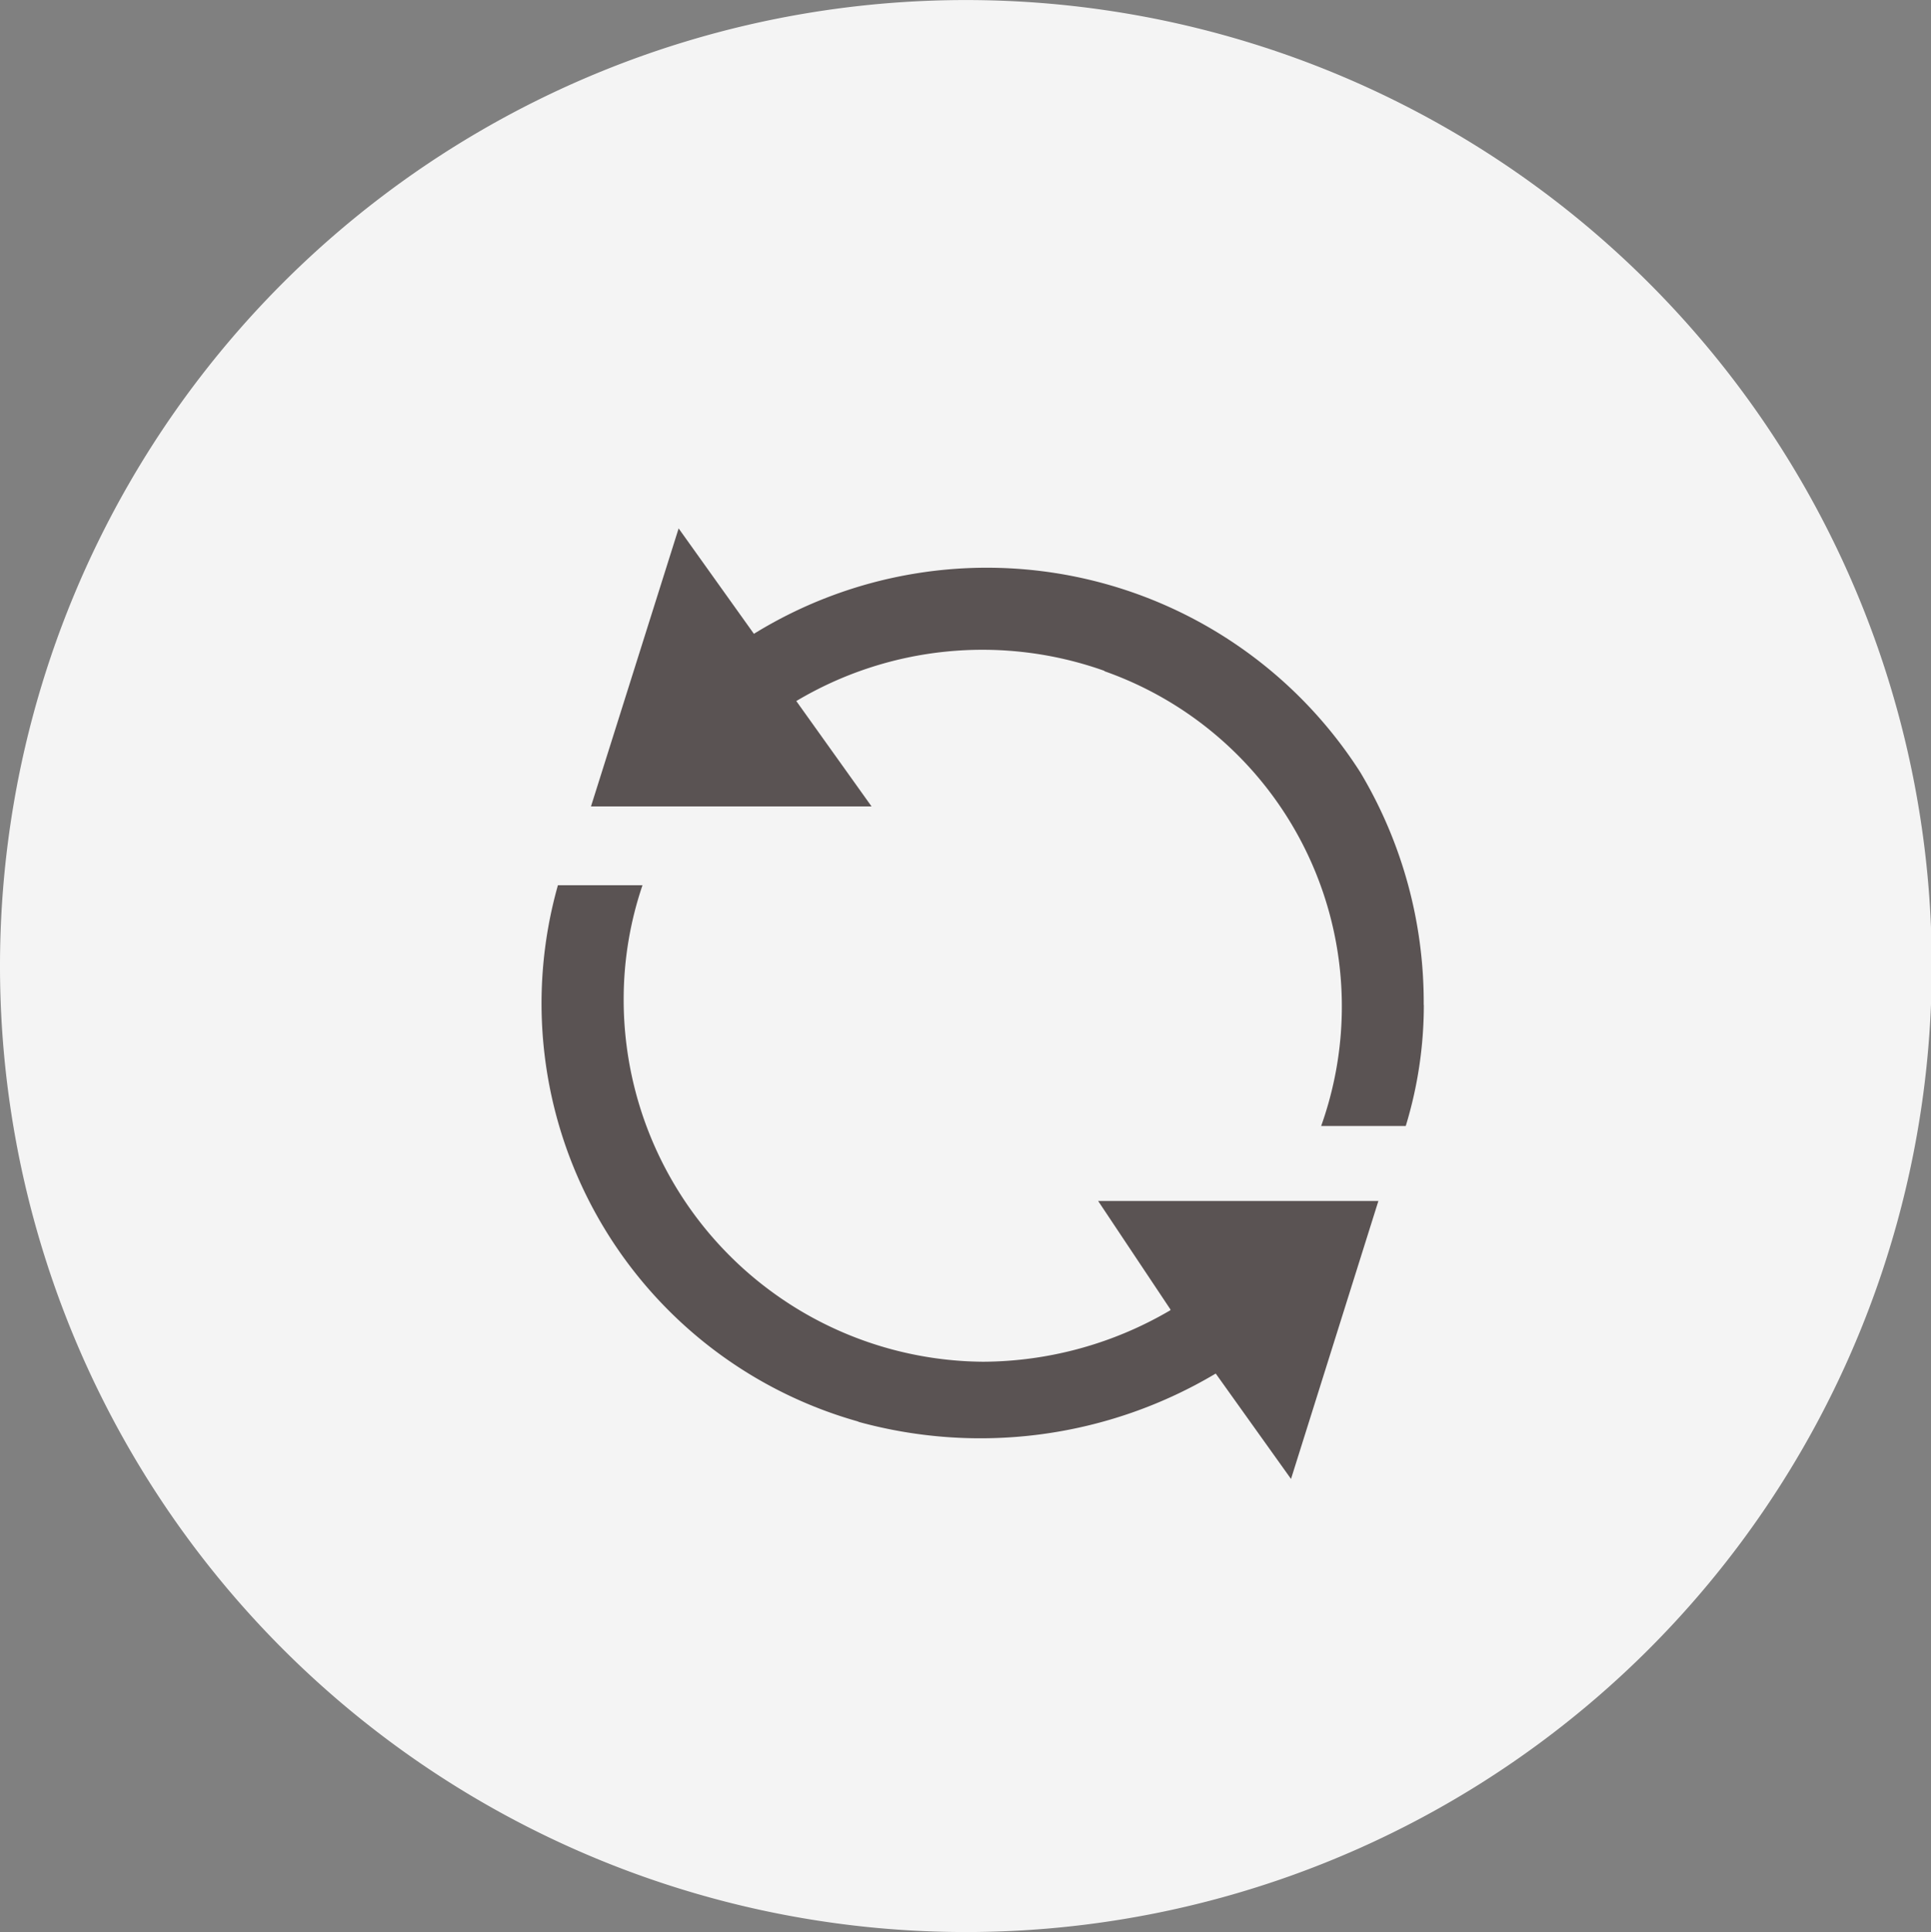
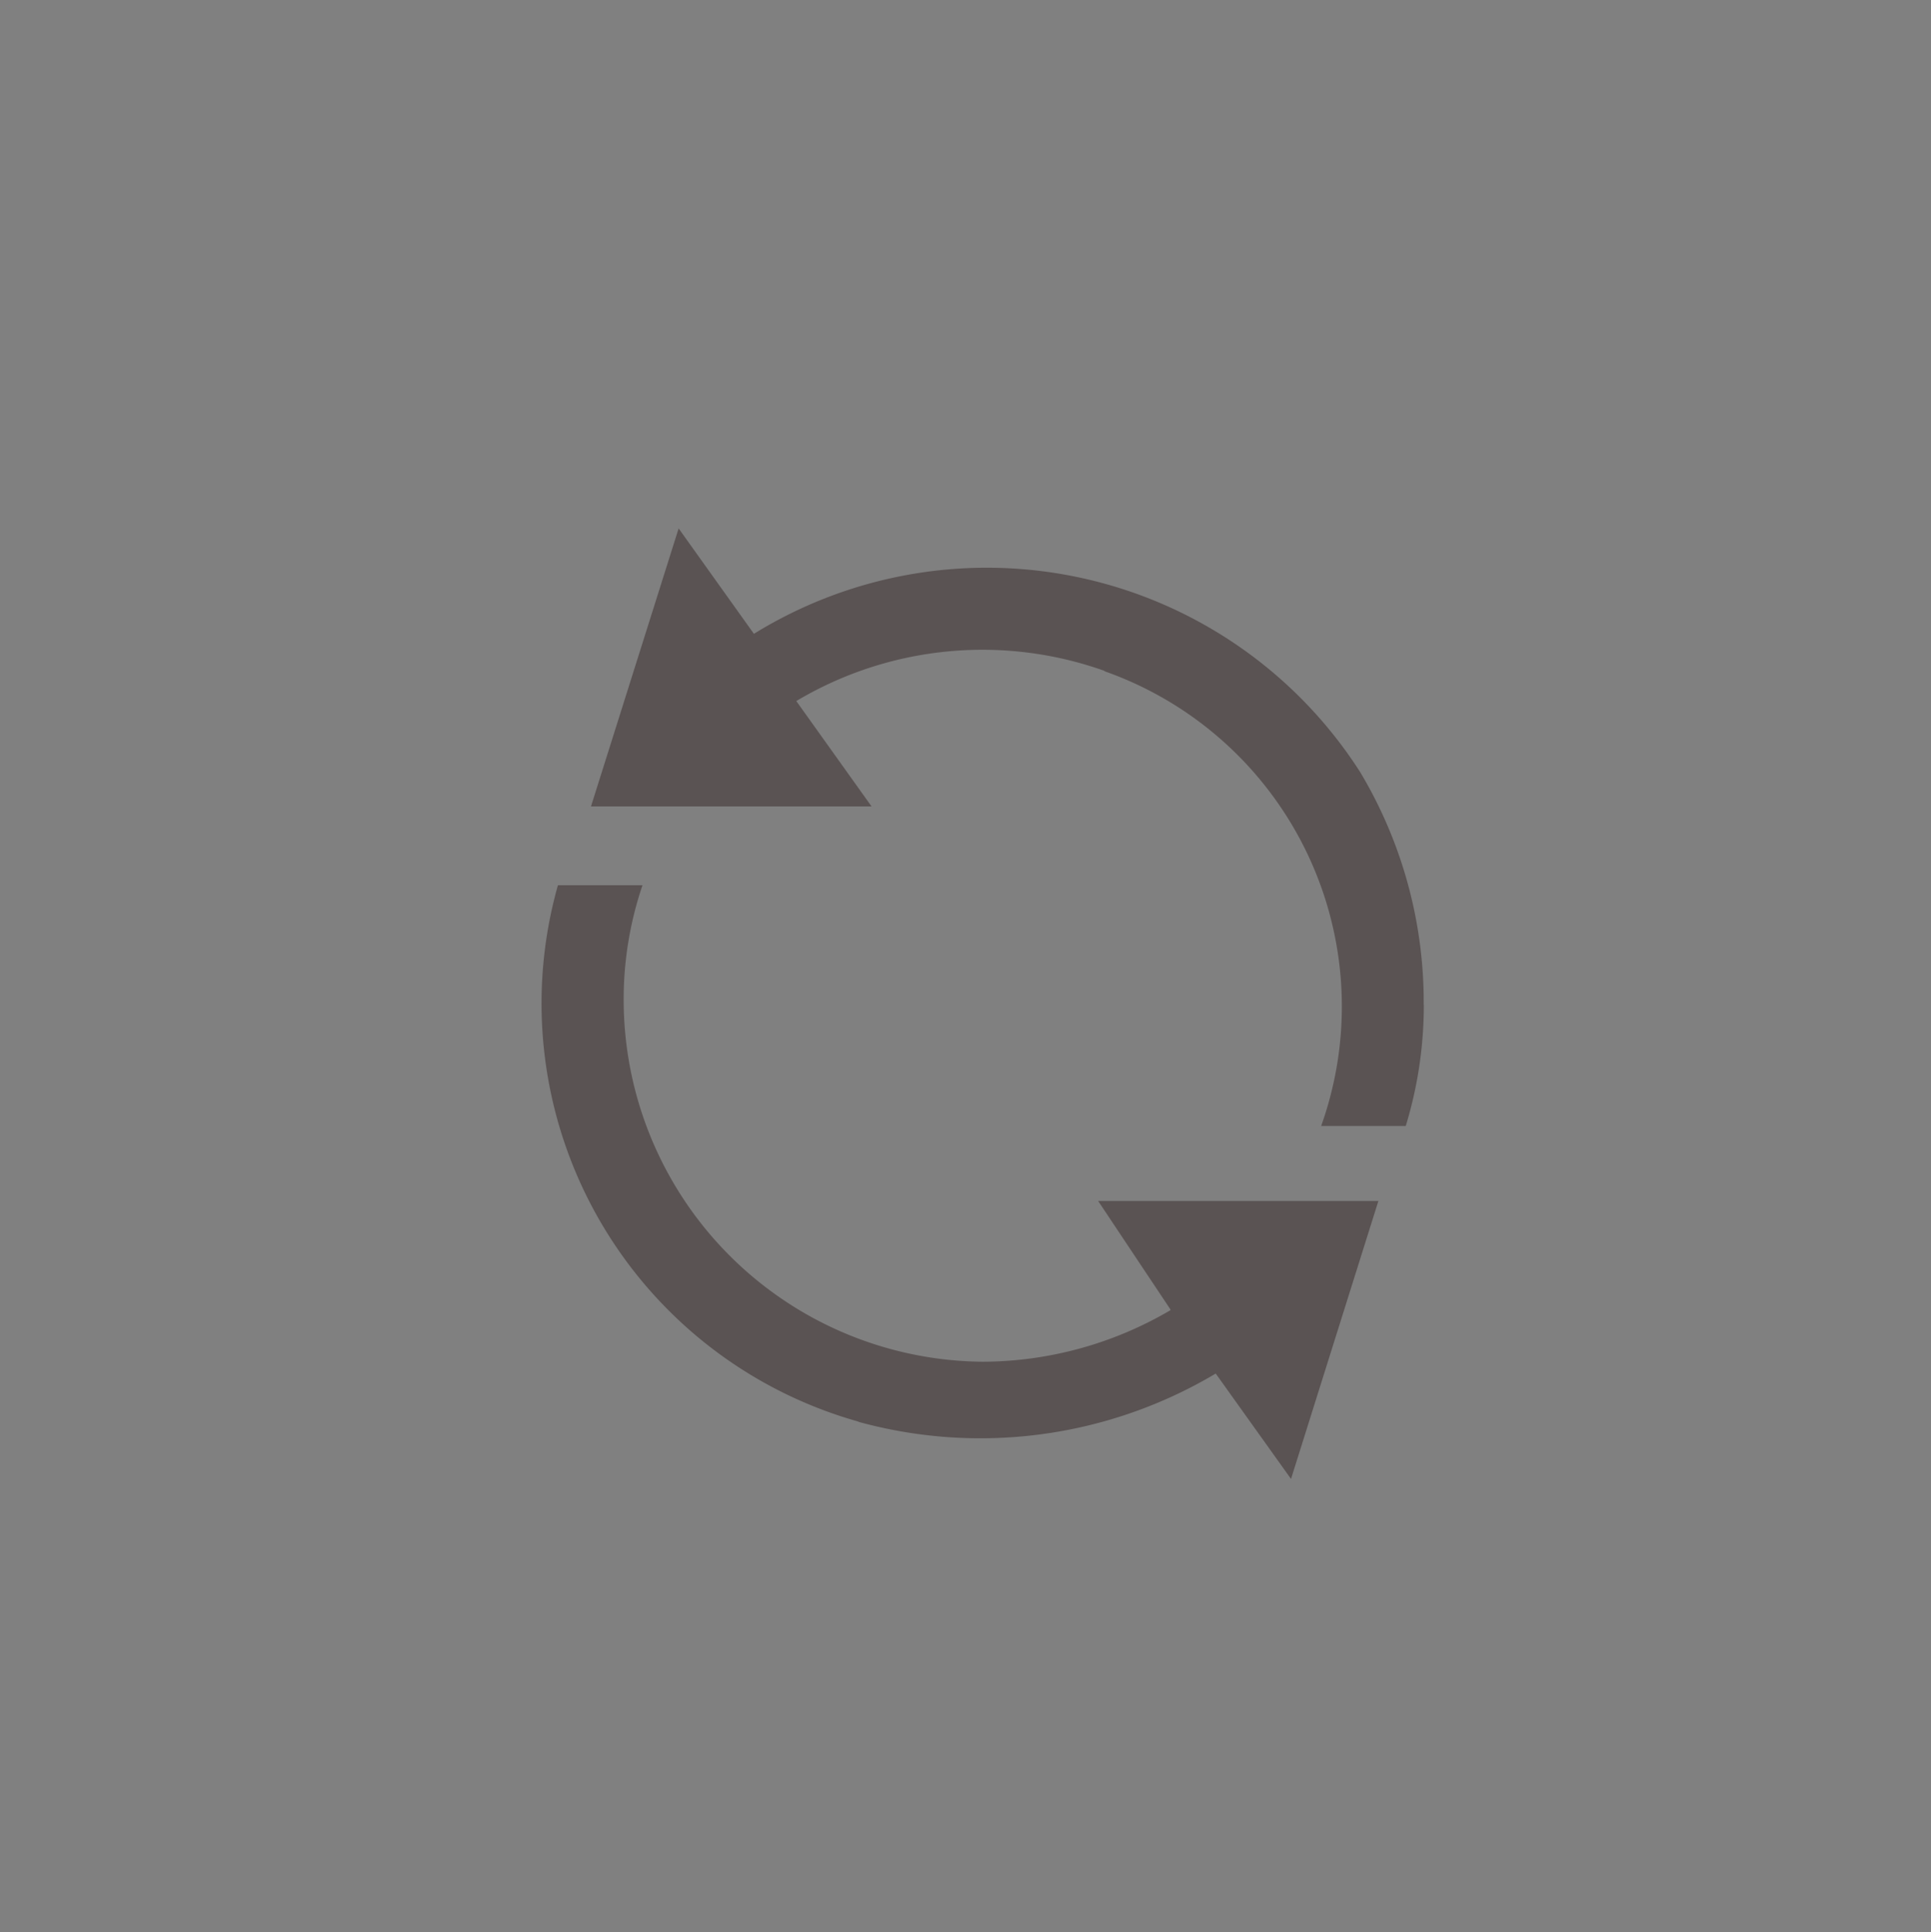
<svg xmlns="http://www.w3.org/2000/svg" width="115.428" height="115.474">
  <rect width="100%" height="100%" fill="#808080" stroke="none" />
-   <path d="M57.714.003A57.737 57.737 0 1 1 0 57.737 57.727 57.727 0 0 1 57.714.003" fill="#f4f4f4" />
  <path d="M85.111 60.082a24.732 24.732 0 0 1-1.08 7.217h-5.057a21.243 21.243 0 0 0-12.917-27.168l-.069-.046A21.737 21.737 0 0 0 47.6 41.901l4.5 6.3H35.326l5.24-16.618 4.5 6.3a26.5 26.5 0 0 1 36.246 8.274 26.775 26.775 0 0 1 3.792 13.883zM69.964 78.31a22.277 22.277 0 0 1-11.193 3.08 21.64 21.64 0 0 1-21.49-21.789 21.162 21.162 0 0 1 1.125-6.691H33.35a25.964 25.964 0 0 0 17.9 32.04l.115.046a27.5 27.5 0 0 0 21.307-2.9l4.5 6.3 5.223-16.615H65.643l4.321 6.482z" fill="#5a5353" />
</svg>